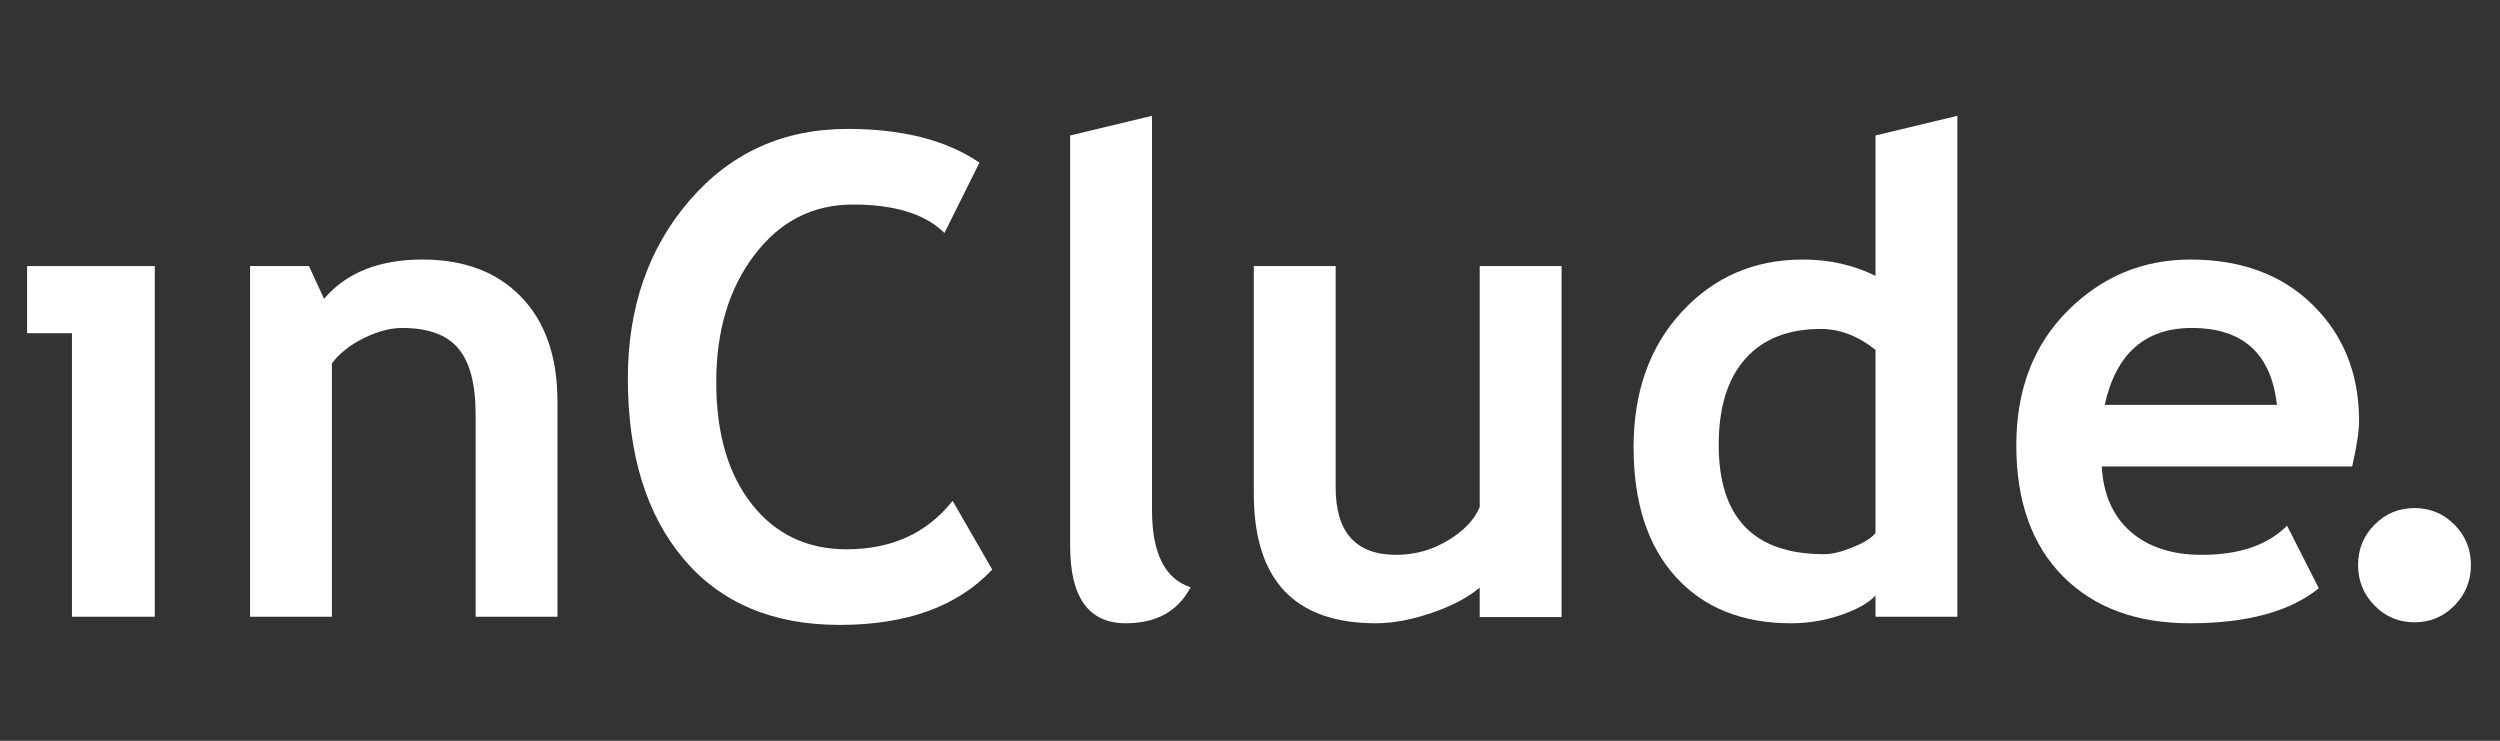
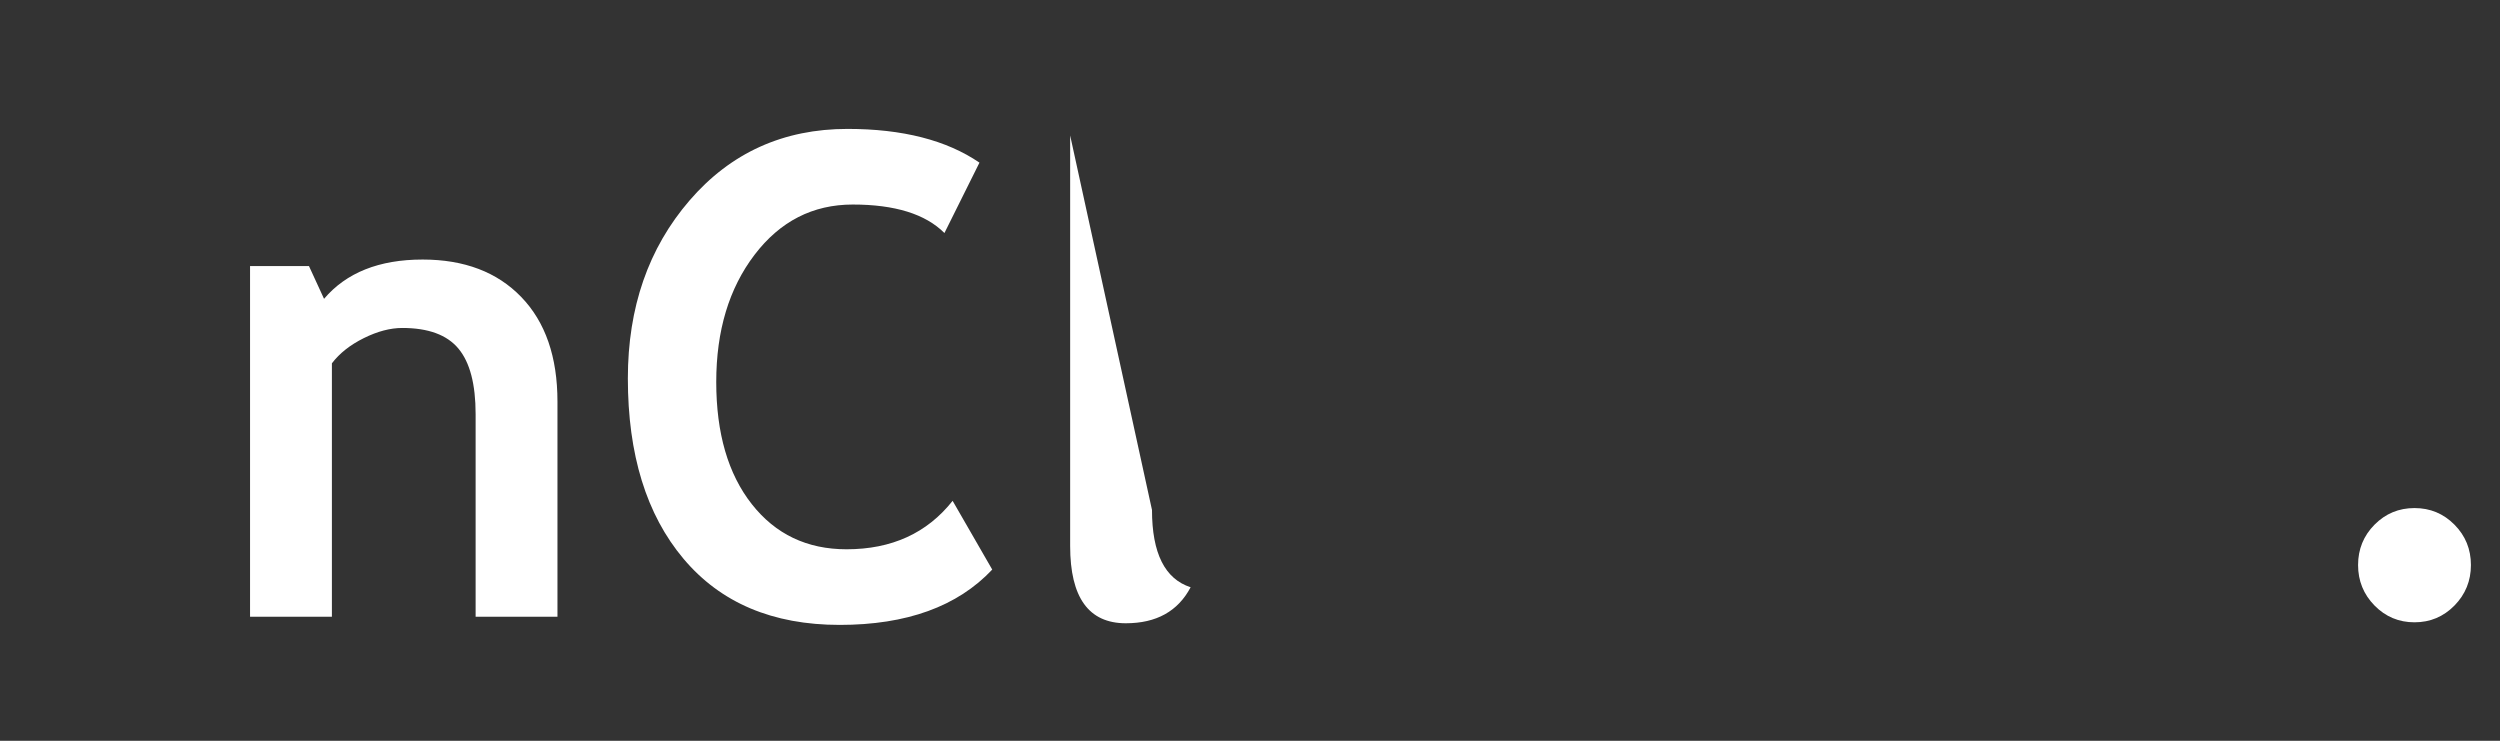
<svg xmlns="http://www.w3.org/2000/svg" width="100%" height="100%" viewBox="0 0 5099 1511" version="1.1" xml:space="preserve" style="fill-rule:evenodd;clip-rule:evenodd;stroke-linejoin:round;stroke-miterlimit:2;">
  <rect x="0" y="0" width="5099" height="1511" fill="#333333" stroke="none" />
  <g transform="matrix(4.167,0,0,4.167,0,0)">
    <g id="curves" transform="matrix(3.974,0,0,3.974,10.062,-150.027)">
      <g transform="matrix(0.708,0,0,0.708,-90.774,30.452)">
-         <path d="M137.152,117.598L137.152,68.276L129.35,68.276L129.35,56.601L151.562,56.601L151.562,117.598L137.152,117.598Z" style="fill:white;fill-rule:nonzero;" />
        <path d="M207.376,117.598L207.376,82.344C207.376,77.142 206.38,73.345 204.386,70.953C202.393,68.561 199.137,67.365 194.619,67.365C192.53,67.365 190.3,67.953 187.927,69.131C185.554,70.308 183.703,71.769 182.374,73.516L182.374,117.598L168.135,117.598L168.135,56.601L178.387,56.601L181.007,62.296C184.88,57.74 190.594,55.462 198.15,55.462C205.402,55.462 211.126,57.635 215.321,61.983C219.517,66.33 221.615,72.396 221.615,80.18L221.615,117.598L207.376,117.598Z" style="fill:white;fill-rule:nonzero;" />
        <path d="M295.028,38.603L288.934,50.848C285.631,47.545 280.315,45.893 272.987,45.893C266.038,45.893 260.343,48.808 255.901,54.636C251.458,60.464 249.237,67.84 249.237,76.762C249.237,85.685 251.297,92.766 255.417,98.006C259.536,103.246 265.032,105.866 271.905,105.866C279.764,105.866 285.915,103.056 290.358,97.436L297.249,109.397C291.212,115.814 282.365,119.022 270.709,119.022C259.052,119.022 249.997,115.187 243.542,107.517C237.087,99.848 233.86,89.387 233.86,76.136C233.86,63.796 237.438,53.478 244.595,45.182C251.753,36.885 260.913,32.737 272.076,32.737C281.644,32.737 289.295,34.693 295.028,38.603Z" style="fill:white;fill-rule:nonzero;" />
-         <path d="M310.804,33.876L325.042,30.459L325.042,99.031C325.042,106.549 327.283,111.029 331.763,112.472C329.561,116.649 325.802,118.737 320.486,118.737C314.031,118.737 310.804,114.257 310.804,105.296L310.804,33.876Z" style="fill:white;fill-rule:nonzero;" />
-         <path d="M382.053,117.655L382.053,112.529C380.041,114.238 377.269,115.7 373.738,116.915C370.207,118.13 366.96,118.737 363.999,118.737C349.836,118.737 342.755,111.219 342.755,96.183L342.755,56.601L356.993,56.601L356.993,95.101C356.993,102.923 360.506,106.834 367.53,106.834C370.757,106.834 373.757,105.999 376.529,104.328C379.3,102.657 381.142,100.721 382.053,98.519L382.053,56.601L396.291,56.601L396.291,117.655L382.053,117.655Z" style="fill:white;fill-rule:nonzero;" />
-         <path d="M450.91,117.598L450.91,113.896C449.733,115.187 447.74,116.317 444.93,117.285C442.12,118.253 439.216,118.737 436.216,118.737C427.711,118.737 421.019,116.041 416.14,110.65C411.261,105.258 408.821,97.74 408.821,88.096C408.821,78.452 411.621,70.602 417.222,64.546C422.822,58.49 429.837,55.462 438.266,55.462C442.899,55.462 447.113,56.411 450.91,58.309L450.91,33.876L465.148,30.459L465.148,117.598L450.91,117.598ZM450.91,71.181C447.872,68.751 444.702,67.536 441.399,67.536C435.703,67.536 431.318,69.273 428.242,72.747C425.167,76.221 423.629,81.205 423.629,87.697C423.629,100.379 429.742,106.72 441.968,106.72C443.335,106.72 445.015,106.312 447.009,105.495C449.002,104.679 450.302,103.853 450.91,103.018L450.91,71.181Z" style="fill:white;fill-rule:nonzero;" />
-         <path d="M533.835,91.456L490.265,91.456C490.531,96.316 492.201,100.094 495.277,102.79C498.352,105.486 502.491,106.834 507.693,106.834C514.185,106.834 519.121,105.144 522.501,101.765L528.025,112.643C523.013,116.706 515.533,118.737 505.585,118.737C496.283,118.737 488.927,116.013 483.516,110.564C478.105,105.116 475.4,97.512 475.4,87.754C475.4,78.148 478.371,70.365 484.313,64.403C490.255,58.442 497.384,55.462 505.699,55.462C514.546,55.462 521.646,58.1 527,63.378C532.354,68.656 535.031,75.376 535.031,83.54C535.031,85.286 534.632,87.925 533.835,91.456ZM490.778,80.749L520.735,80.749C519.748,71.826 514.812,67.365 505.927,67.365C497.802,67.365 492.752,71.826 490.778,80.749Z" style="fill:white;fill-rule:nonzero;" />
+         <path d="M310.804,33.876L325.042,99.031C325.042,106.549 327.283,111.029 331.763,112.472C329.561,116.649 325.802,118.737 320.486,118.737C314.031,118.737 310.804,114.257 310.804,105.296L310.804,33.876Z" style="fill:white;fill-rule:nonzero;" />
      </g>
      <g transform="matrix(0.041,0,0,0.089,281.187,52.815)">
        <path d="M163.848,612.692C163.848,590.795 180.326,572.182 213.284,556.853C246.242,541.525 286.262,533.861 333.345,533.861C380.428,533.861 420.448,541.525 453.406,556.853C486.364,572.182 502.842,590.795 502.842,612.692C502.842,634.59 486.364,653.275 453.406,668.75C420.448,684.224 380.428,691.961 333.345,691.961C286.262,691.961 246.242,684.224 213.284,668.75C180.326,653.275 163.848,634.59 163.848,612.692Z" style="fill:white;fill-rule:nonzero;" />
      </g>
    </g>
  </g>
</svg>